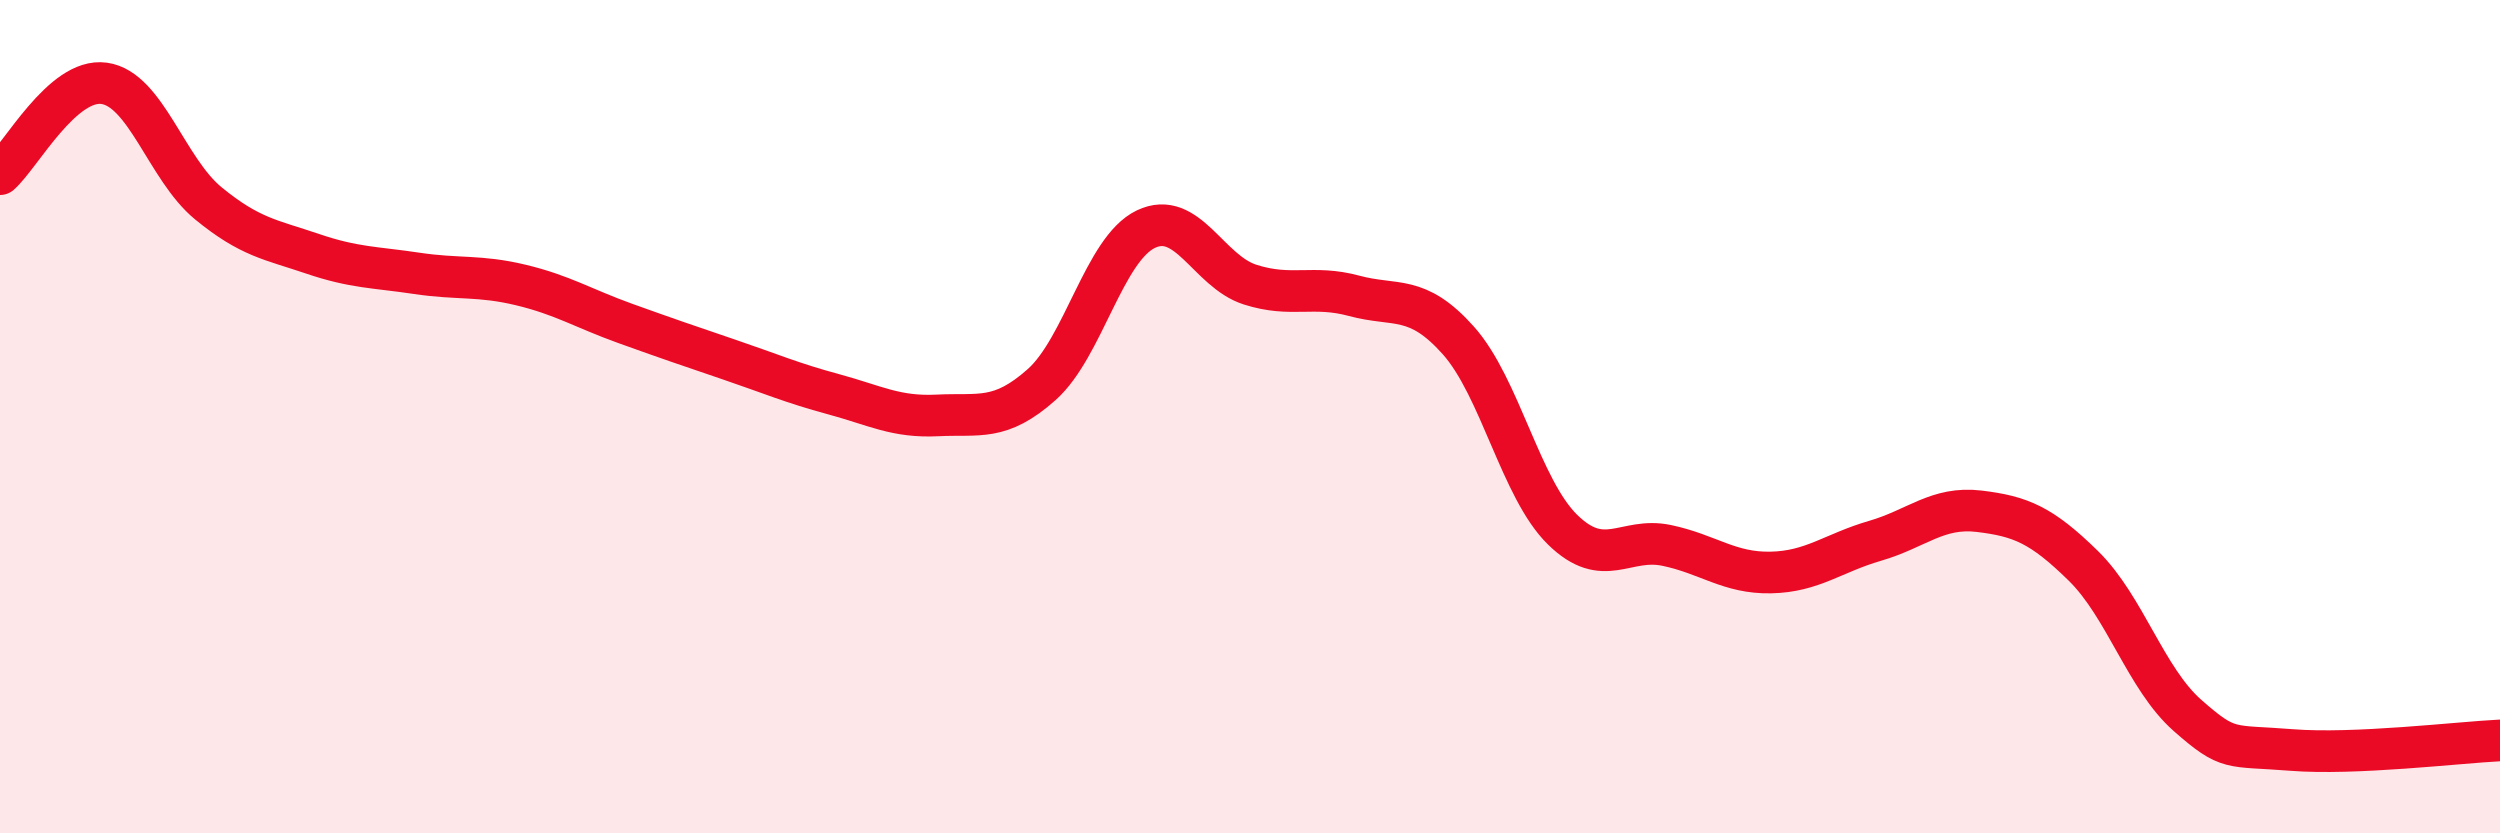
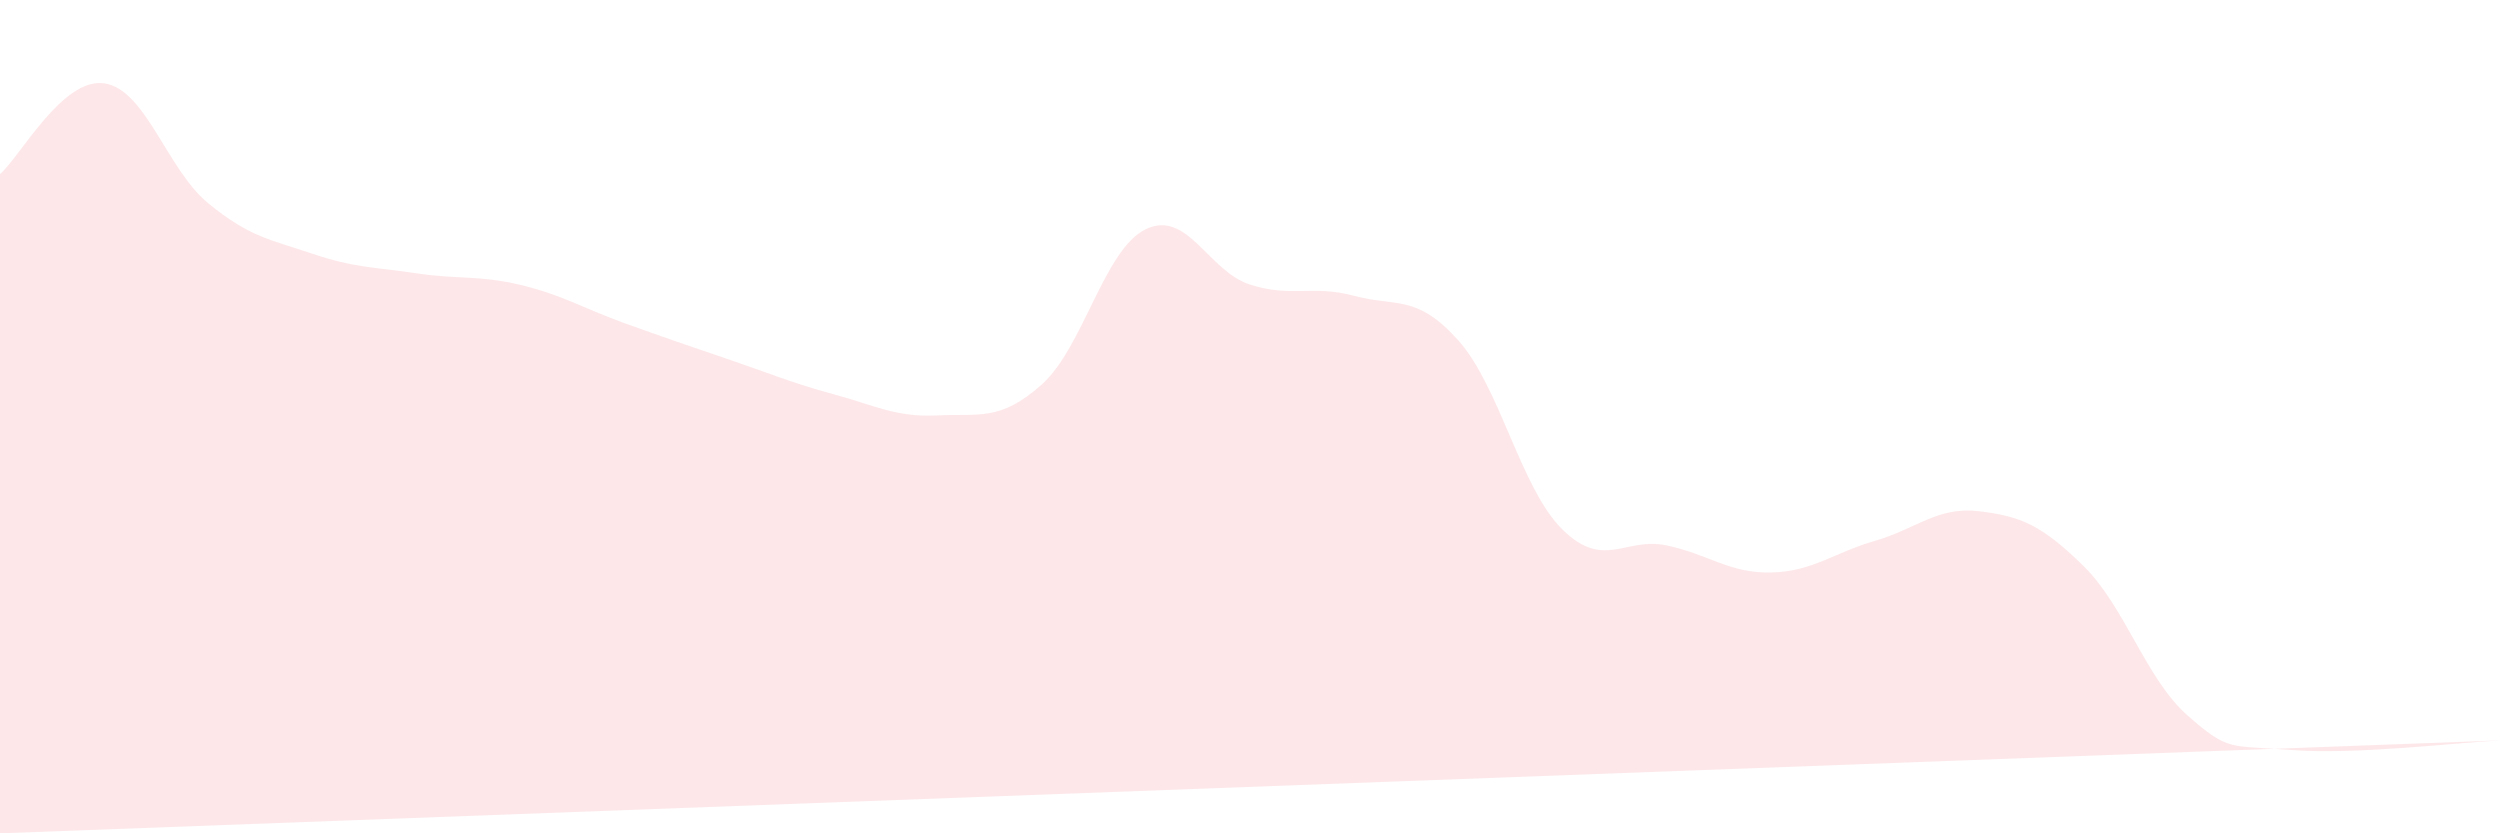
<svg xmlns="http://www.w3.org/2000/svg" width="60" height="20" viewBox="0 0 60 20">
-   <path d="M 0,4.18 C 0.5,3.74 1.5,1.86 2.5,2 C 3.5,2.14 4,4.06 5,4.88 C 6,5.7 6.5,5.75 7.5,6.09 C 8.5,6.43 9,6.41 10,6.56 C 11,6.71 11.5,6.6 12.5,6.84 C 13.5,7.08 14,7.4 15,7.76 C 16,8.12 16.5,8.29 17.5,8.63 C 18.5,8.97 19,9.19 20,9.46 C 21,9.73 21.5,10.02 22.5,9.97 C 23.5,9.92 24,10.12 25,9.23 C 26,8.34 26.5,5.98 27.5,5.5 C 28.5,5.02 29,6.51 30,6.83 C 31,7.15 31.5,6.83 32.5,7.1 C 33.5,7.37 34,7.05 35,8.17 C 36,9.29 36.5,11.73 37.5,12.71 C 38.5,13.69 39,12.88 40,13.09 C 41,13.3 41.5,13.76 42.5,13.74 C 43.5,13.72 44,13.27 45,12.98 C 46,12.69 46.5,12.15 47.5,12.27 C 48.5,12.39 49,12.6 50,13.58 C 51,14.56 51.5,16.29 52.5,17.17 C 53.5,18.05 53.5,17.88 55,18 C 56.5,18.12 59,17.82 60,17.77L60 20L0 20Z" fill="#EB0A25" opacity="0.1" stroke-linecap="round" stroke-linejoin="round" />
-   <path d="M 0,4.18 C 0.5,3.74 1.5,1.86 2.5,2 C 3.5,2.14 4,4.06 5,4.88 C 6,5.7 6.5,5.75 7.5,6.09 C 8.5,6.43 9,6.41 10,6.56 C 11,6.71 11.5,6.6 12.5,6.84 C 13.5,7.08 14,7.4 15,7.76 C 16,8.12 16.5,8.29 17.5,8.63 C 18.5,8.97 19,9.19 20,9.46 C 21,9.73 21.5,10.02 22.5,9.97 C 23.5,9.92 24,10.12 25,9.23 C 26,8.34 26.5,5.98 27.5,5.5 C 28.5,5.02 29,6.51 30,6.83 C 31,7.15 31.5,6.83 32.5,7.1 C 33.5,7.37 34,7.05 35,8.17 C 36,9.29 36.5,11.73 37.5,12.71 C 38.5,13.69 39,12.88 40,13.09 C 41,13.3 41.5,13.76 42.5,13.74 C 43.5,13.72 44,13.27 45,12.98 C 46,12.69 46.5,12.15 47.5,12.27 C 48.5,12.39 49,12.6 50,13.58 C 51,14.56 51.5,16.29 52.5,17.17 C 53.5,18.05 53.5,17.88 55,18 C 56.5,18.12 59,17.82 60,17.77" stroke="#EB0A25" stroke-width="1" fill="none" stroke-linecap="round" stroke-linejoin="round" />
+   <path d="M 0,4.18 C 0.5,3.74 1.5,1.86 2.5,2 C 3.5,2.14 4,4.06 5,4.88 C 6,5.7 6.5,5.75 7.5,6.09 C 8.5,6.43 9,6.41 10,6.56 C 11,6.71 11.5,6.6 12.5,6.84 C 13.5,7.08 14,7.4 15,7.76 C 16,8.12 16.5,8.29 17.5,8.63 C 18.5,8.97 19,9.19 20,9.46 C 21,9.73 21.5,10.02 22.5,9.97 C 23.5,9.92 24,10.12 25,9.23 C 26,8.34 26.5,5.98 27.5,5.5 C 28.5,5.02 29,6.51 30,6.83 C 31,7.15 31.5,6.83 32.5,7.1 C 33.5,7.37 34,7.05 35,8.17 C 36,9.29 36.5,11.73 37.5,12.71 C 38.5,13.69 39,12.88 40,13.09 C 41,13.3 41.5,13.76 42.5,13.74 C 43.5,13.72 44,13.27 45,12.98 C 46,12.69 46.5,12.15 47.5,12.27 C 48.5,12.39 49,12.6 50,13.58 C 51,14.56 51.5,16.29 52.5,17.17 C 53.5,18.05 53.5,17.88 55,18 C 56.5,18.12 59,17.82 60,17.77L0 20Z" fill="#EB0A25" opacity="0.1" stroke-linecap="round" stroke-linejoin="round" />
</svg>